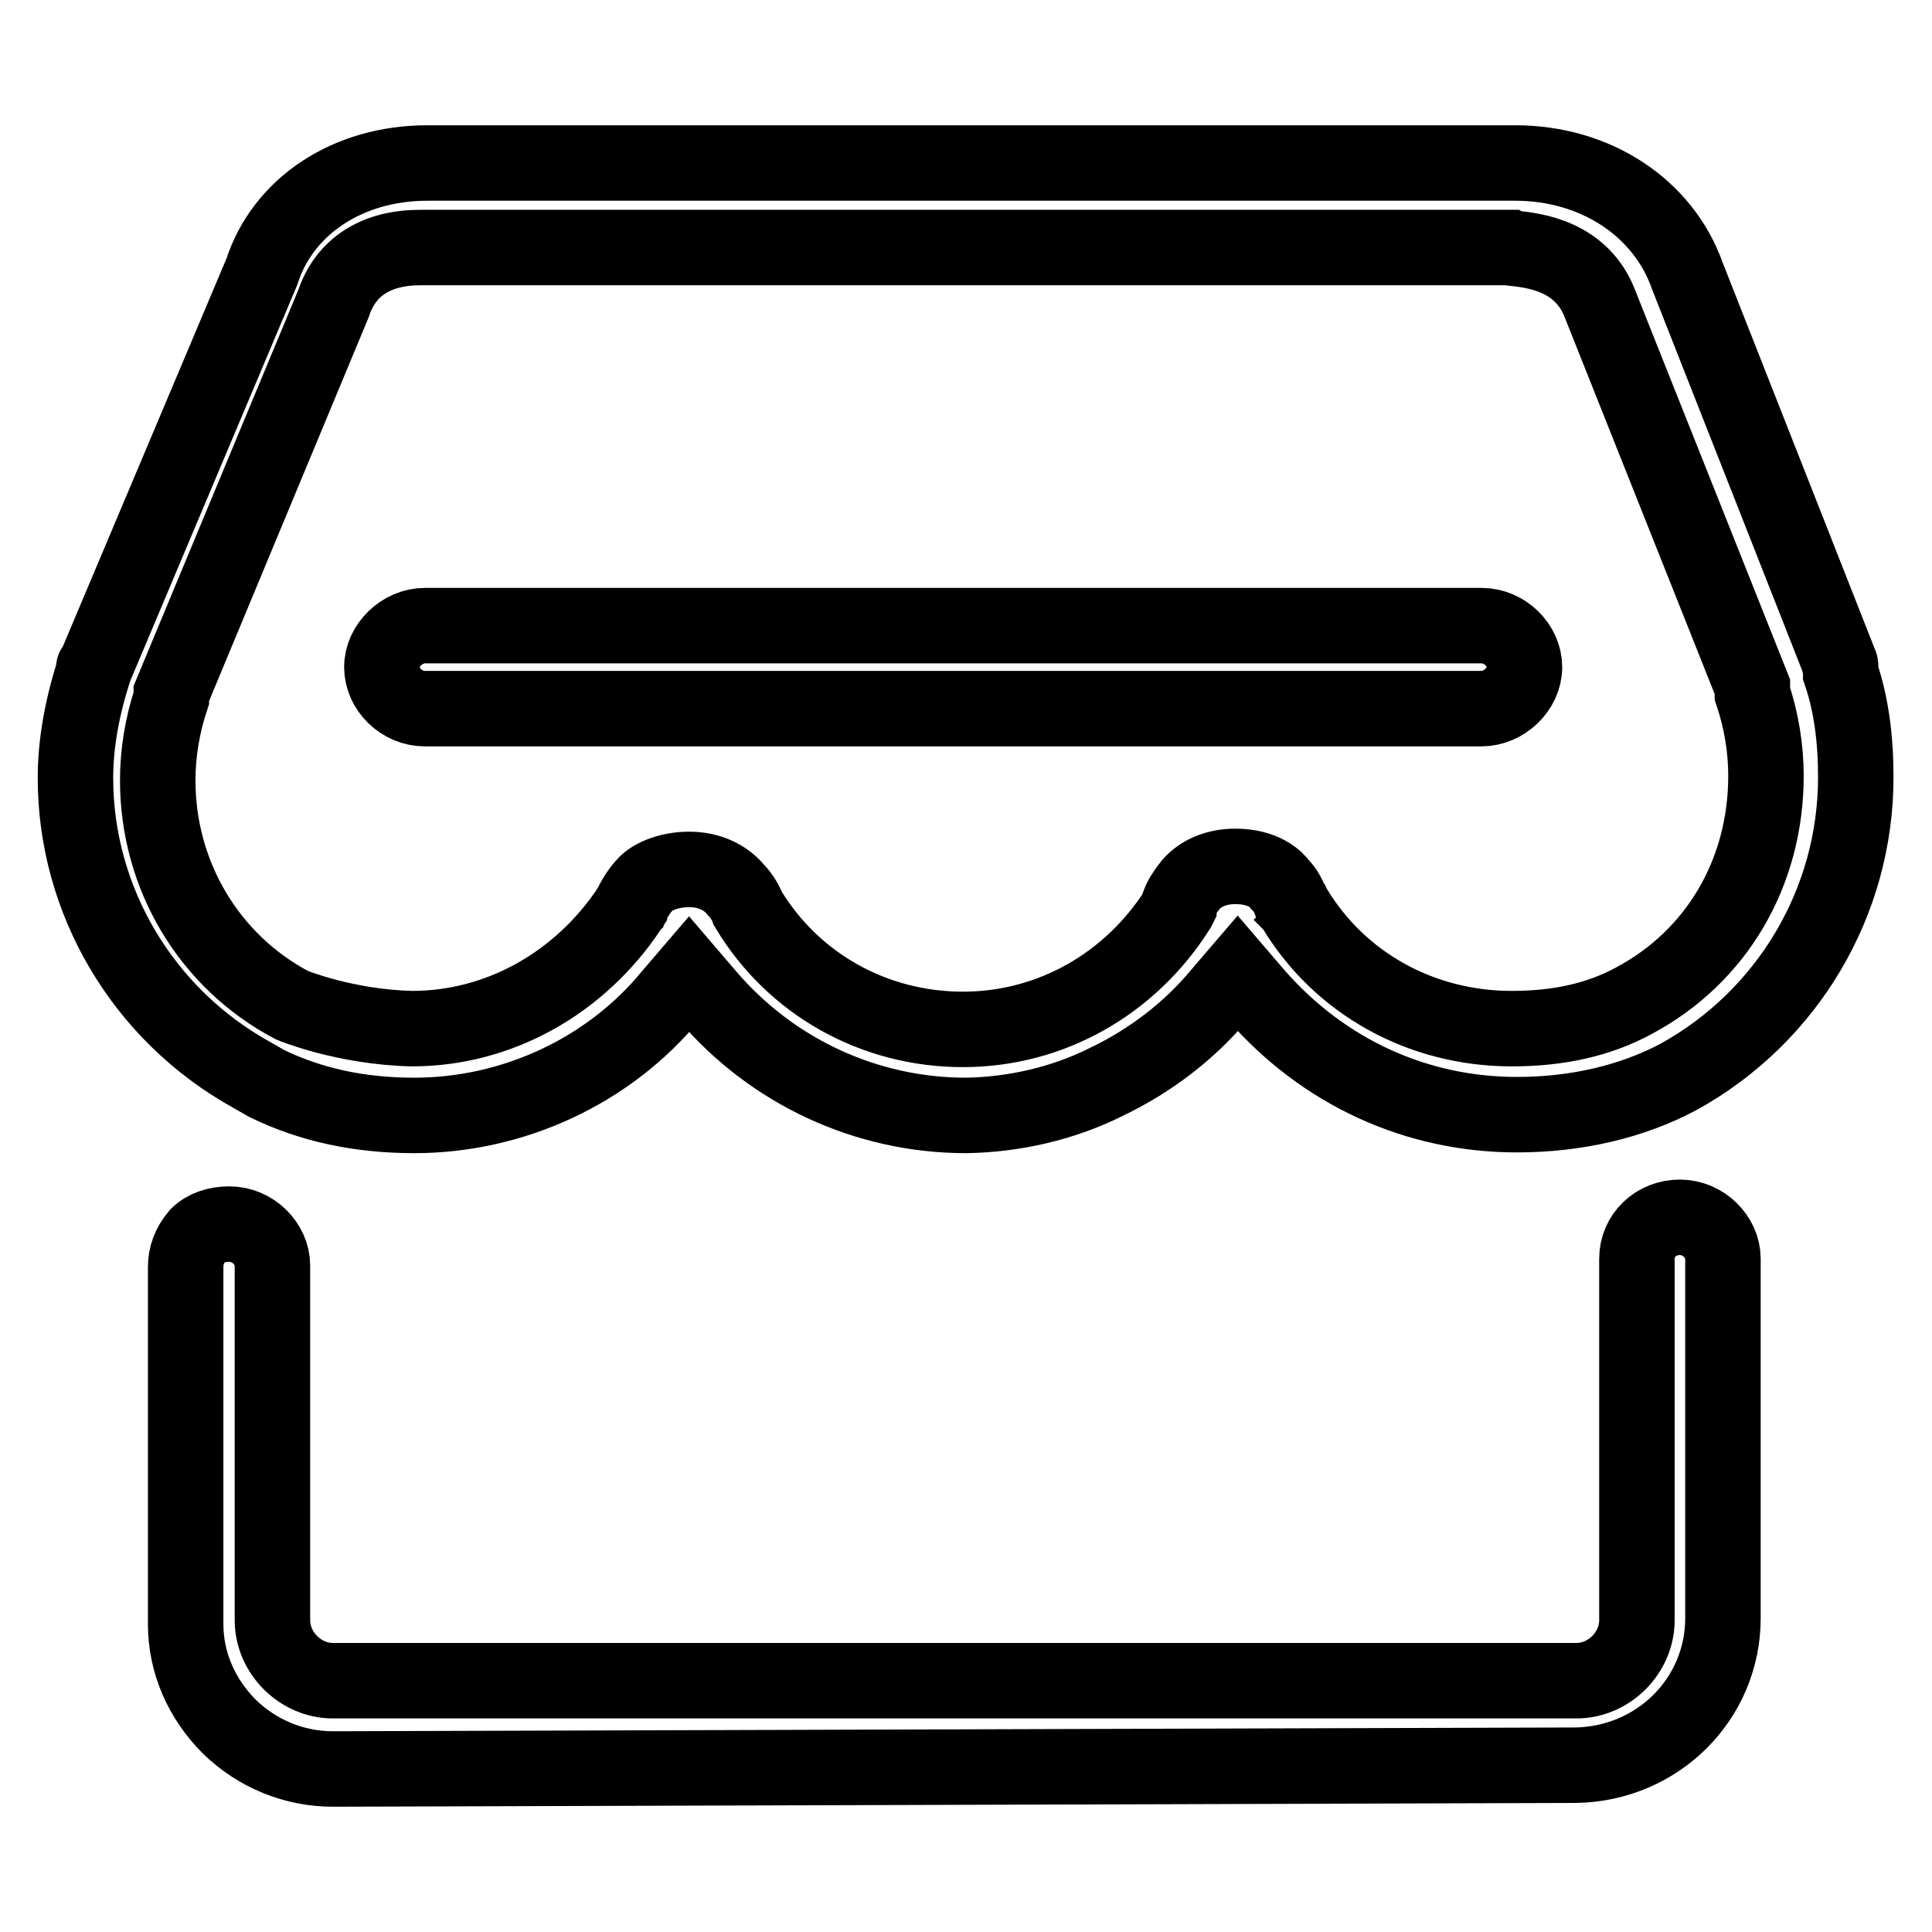
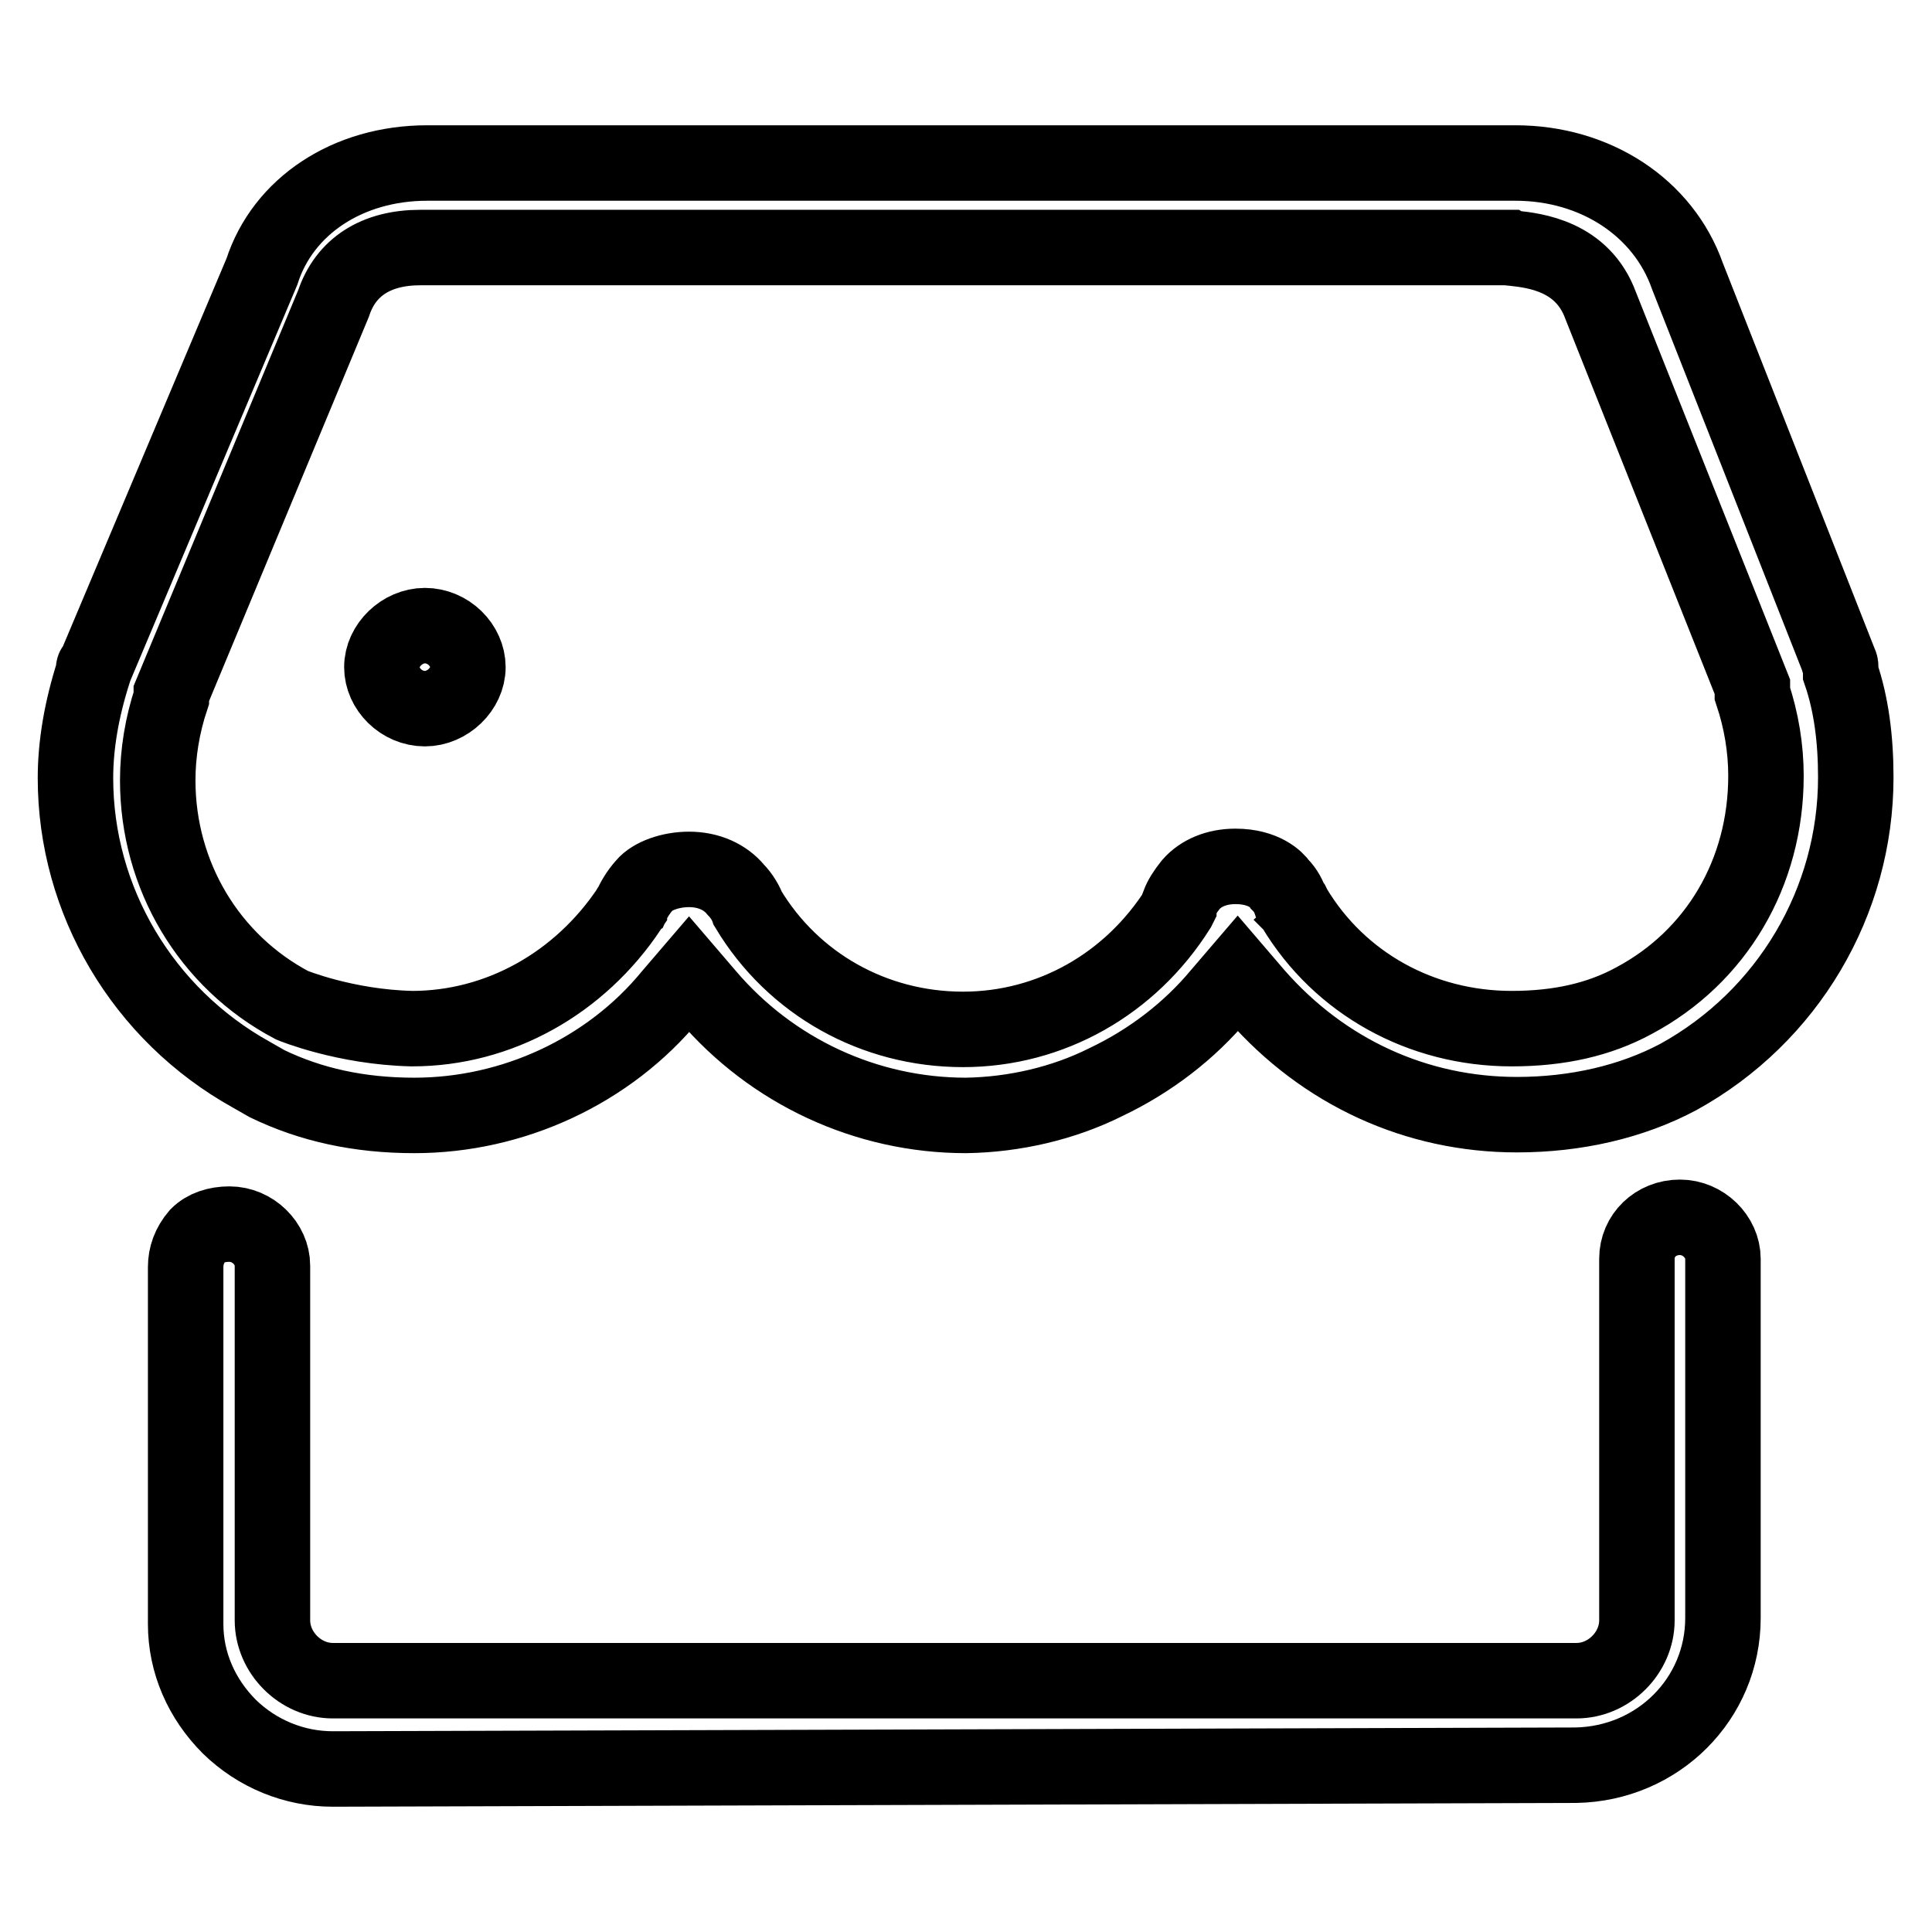
<svg xmlns="http://www.w3.org/2000/svg" version="1.1" x="0px" y="0px" viewBox="0 0 256 256" enable-background="new 0 0 256 256" xml:space="preserve">
  <g>
-     <path stroke-width="10" fill-opacity="0" stroke="#000000" d="M44.1,234.4c-5.1,0-10-2-13.7-5.6c-3.7-3.7-5.8-8.5-5.8-13.6v-47.3c0-1.5,0.5-2.9,1.6-4.2 c1-1,2.5-1.5,4.2-1.5c3.1,0,5.7,2.6,5.7,5.5v47c0,4.3,3.7,8,8,8h164.8c4.3,0,8-3.7,8-8v-47.9c0-3.1,2.5-5.5,5.7-5.5 c3.1,0,5.7,2.6,5.7,5.5v47.6c0,10.7-8.6,19.3-19.5,19.5L44.1,234.4z M128,147.8c-13.2,0-25.7-5.8-34.3-15.9l-2.4-2.8l-2.4,2.8 c-8.2,10-20.9,15.9-34,15.9c-7.3,0-13.7-1.4-19.5-4.2l-2.1-1.2c-14.4-8-23.3-23.1-23.3-39.3c0-4.4,0.8-9.1,2.4-14.1l0-0.1v-0.1 c0-0.3,0-0.3,0.1-0.3l0.1-0.1L34.7,36l0,0c2.8-8.7,11.4-14.4,21.9-14.4h144.2c10.6,0,19.6,5.9,22.8,15l20,50.8 c0,0.2,0.1,0.4,0.2,0.5c0.1,0.2,0.1,0.3,0.1,0.5v0.7l0,0.1c1.4,4.1,2,8.7,2,13.8c0,16.5-9,31.7-23.5,39.7c-6.2,3.3-13.6,5-21.4,5 c-13.3,0-25.6-5.6-34.6-15.9l-2.4-2.8l-2.4,2.8c-4,4.8-9.2,8.8-15.1,11.6C140.9,146.2,134.4,147.7,128,147.8L128,147.8z  M171.4,120.1l0.1,0.2c6,10,16.8,16,28.8,16c6.3,0,11.6-1.2,16.2-3.7c10.9-5.8,17.5-16.9,17.5-29.8c0-3.6-0.6-7.3-1.8-10.9V91 l-20.1-50.5c-2.4-6.6-8.8-7.3-11.5-7.6c-0.2,0-0.3,0-0.5-0.1l-0.1,0H55.7c-5.9,0-9.9,2.6-11.5,7.4L22.7,91.9v0.6 c-1.2,3.6-1.8,7.3-1.8,10.9c0,12.6,6.8,24,17.8,29.8c0,0,7,2.9,15.9,3.1c11.5,0,22.2-6,28.8-15.9l0,0l0,0c0-0.1,0.1-0.2,0.2-0.3 c0.3-0.7,0.9-1.8,1.8-2.8l0,0l0,0c1-1.2,3.4-2.1,5.9-2.1c2.6,0,4.8,1,6.2,2.7l0,0l0,0c0.8,0.8,1.4,1.9,1.6,2.5l0,0l0,0 c6,10,16.7,16,28.5,16c11.6,0,22.2-6,28.5-16l0.1-0.2v-0.4c0.3-0.8,0.8-1.6,1.6-2.6c1.3-1.5,3.4-2.4,5.9-2.4c3.8,0,5.5,1.8,5.9,2.4 l0,0l0,0c0.8,0.8,1.2,1.7,1.4,2.3c0,0.1,0.1,0.2,0.1,0.3L171.4,120.1L171.4,120.1z M56.3,93.9c-3.1,0-5.7-2.6-5.7-5.5 s2.7-5.5,5.7-5.5h140c3.1,0,5.7,2.6,5.7,5.5s-2.7,5.5-5.7,5.5H56.3z" />
+     <path stroke-width="10" fill-opacity="0" stroke="#000000" d="M44.1,234.4c-5.1,0-10-2-13.7-5.6c-3.7-3.7-5.8-8.5-5.8-13.6v-47.3c0-1.5,0.5-2.9,1.6-4.2 c1-1,2.5-1.5,4.2-1.5c3.1,0,5.7,2.6,5.7,5.5v47c0,4.3,3.7,8,8,8h164.8c4.3,0,8-3.7,8-8v-47.9c0-3.1,2.5-5.5,5.7-5.5 c3.1,0,5.7,2.6,5.7,5.5v47.6c0,10.7-8.6,19.3-19.5,19.5L44.1,234.4z M128,147.8c-13.2,0-25.7-5.8-34.3-15.9l-2.4-2.8l-2.4,2.8 c-8.2,10-20.9,15.9-34,15.9c-7.3,0-13.7-1.4-19.5-4.2l-2.1-1.2c-14.4-8-23.3-23.1-23.3-39.3c0-4.4,0.8-9.1,2.4-14.1l0-0.1v-0.1 c0-0.3,0-0.3,0.1-0.3l0.1-0.1L34.7,36l0,0c2.8-8.7,11.4-14.4,21.9-14.4h144.2c10.6,0,19.6,5.9,22.8,15l20,50.8 c0,0.2,0.1,0.4,0.2,0.5c0.1,0.2,0.1,0.3,0.1,0.5v0.7l0,0.1c1.4,4.1,2,8.7,2,13.8c0,16.5-9,31.7-23.5,39.7c-6.2,3.3-13.6,5-21.4,5 c-13.3,0-25.6-5.6-34.6-15.9l-2.4-2.8l-2.4,2.8c-4,4.8-9.2,8.8-15.1,11.6C140.9,146.2,134.4,147.7,128,147.8L128,147.8z  M171.4,120.1l0.1,0.2c6,10,16.8,16,28.8,16c6.3,0,11.6-1.2,16.2-3.7c10.9-5.8,17.5-16.9,17.5-29.8c0-3.6-0.6-7.3-1.8-10.9V91 l-20.1-50.5c-2.4-6.6-8.8-7.3-11.5-7.6c-0.2,0-0.3,0-0.5-0.1l-0.1,0H55.7c-5.9,0-9.9,2.6-11.5,7.4L22.7,91.9v0.6 c-1.2,3.6-1.8,7.3-1.8,10.9c0,12.6,6.8,24,17.8,29.8c0,0,7,2.9,15.9,3.1c11.5,0,22.2-6,28.8-15.9l0,0l0,0c0-0.1,0.1-0.2,0.2-0.3 c0.3-0.7,0.9-1.8,1.8-2.8l0,0l0,0c1-1.2,3.4-2.1,5.9-2.1c2.6,0,4.8,1,6.2,2.7l0,0l0,0c0.8,0.8,1.4,1.9,1.6,2.5l0,0l0,0 c6,10,16.7,16,28.5,16c11.6,0,22.2-6,28.5-16l0.1-0.2v-0.4c0.3-0.8,0.8-1.6,1.6-2.6c1.3-1.5,3.4-2.4,5.9-2.4c3.8,0,5.5,1.8,5.9,2.4 l0,0l0,0c0.8,0.8,1.2,1.7,1.4,2.3c0,0.1,0.1,0.2,0.1,0.3L171.4,120.1L171.4,120.1z M56.3,93.9c-3.1,0-5.7-2.6-5.7-5.5 s2.7-5.5,5.7-5.5c3.1,0,5.7,2.6,5.7,5.5s-2.7,5.5-5.7,5.5H56.3z" />
  </g>
</svg>